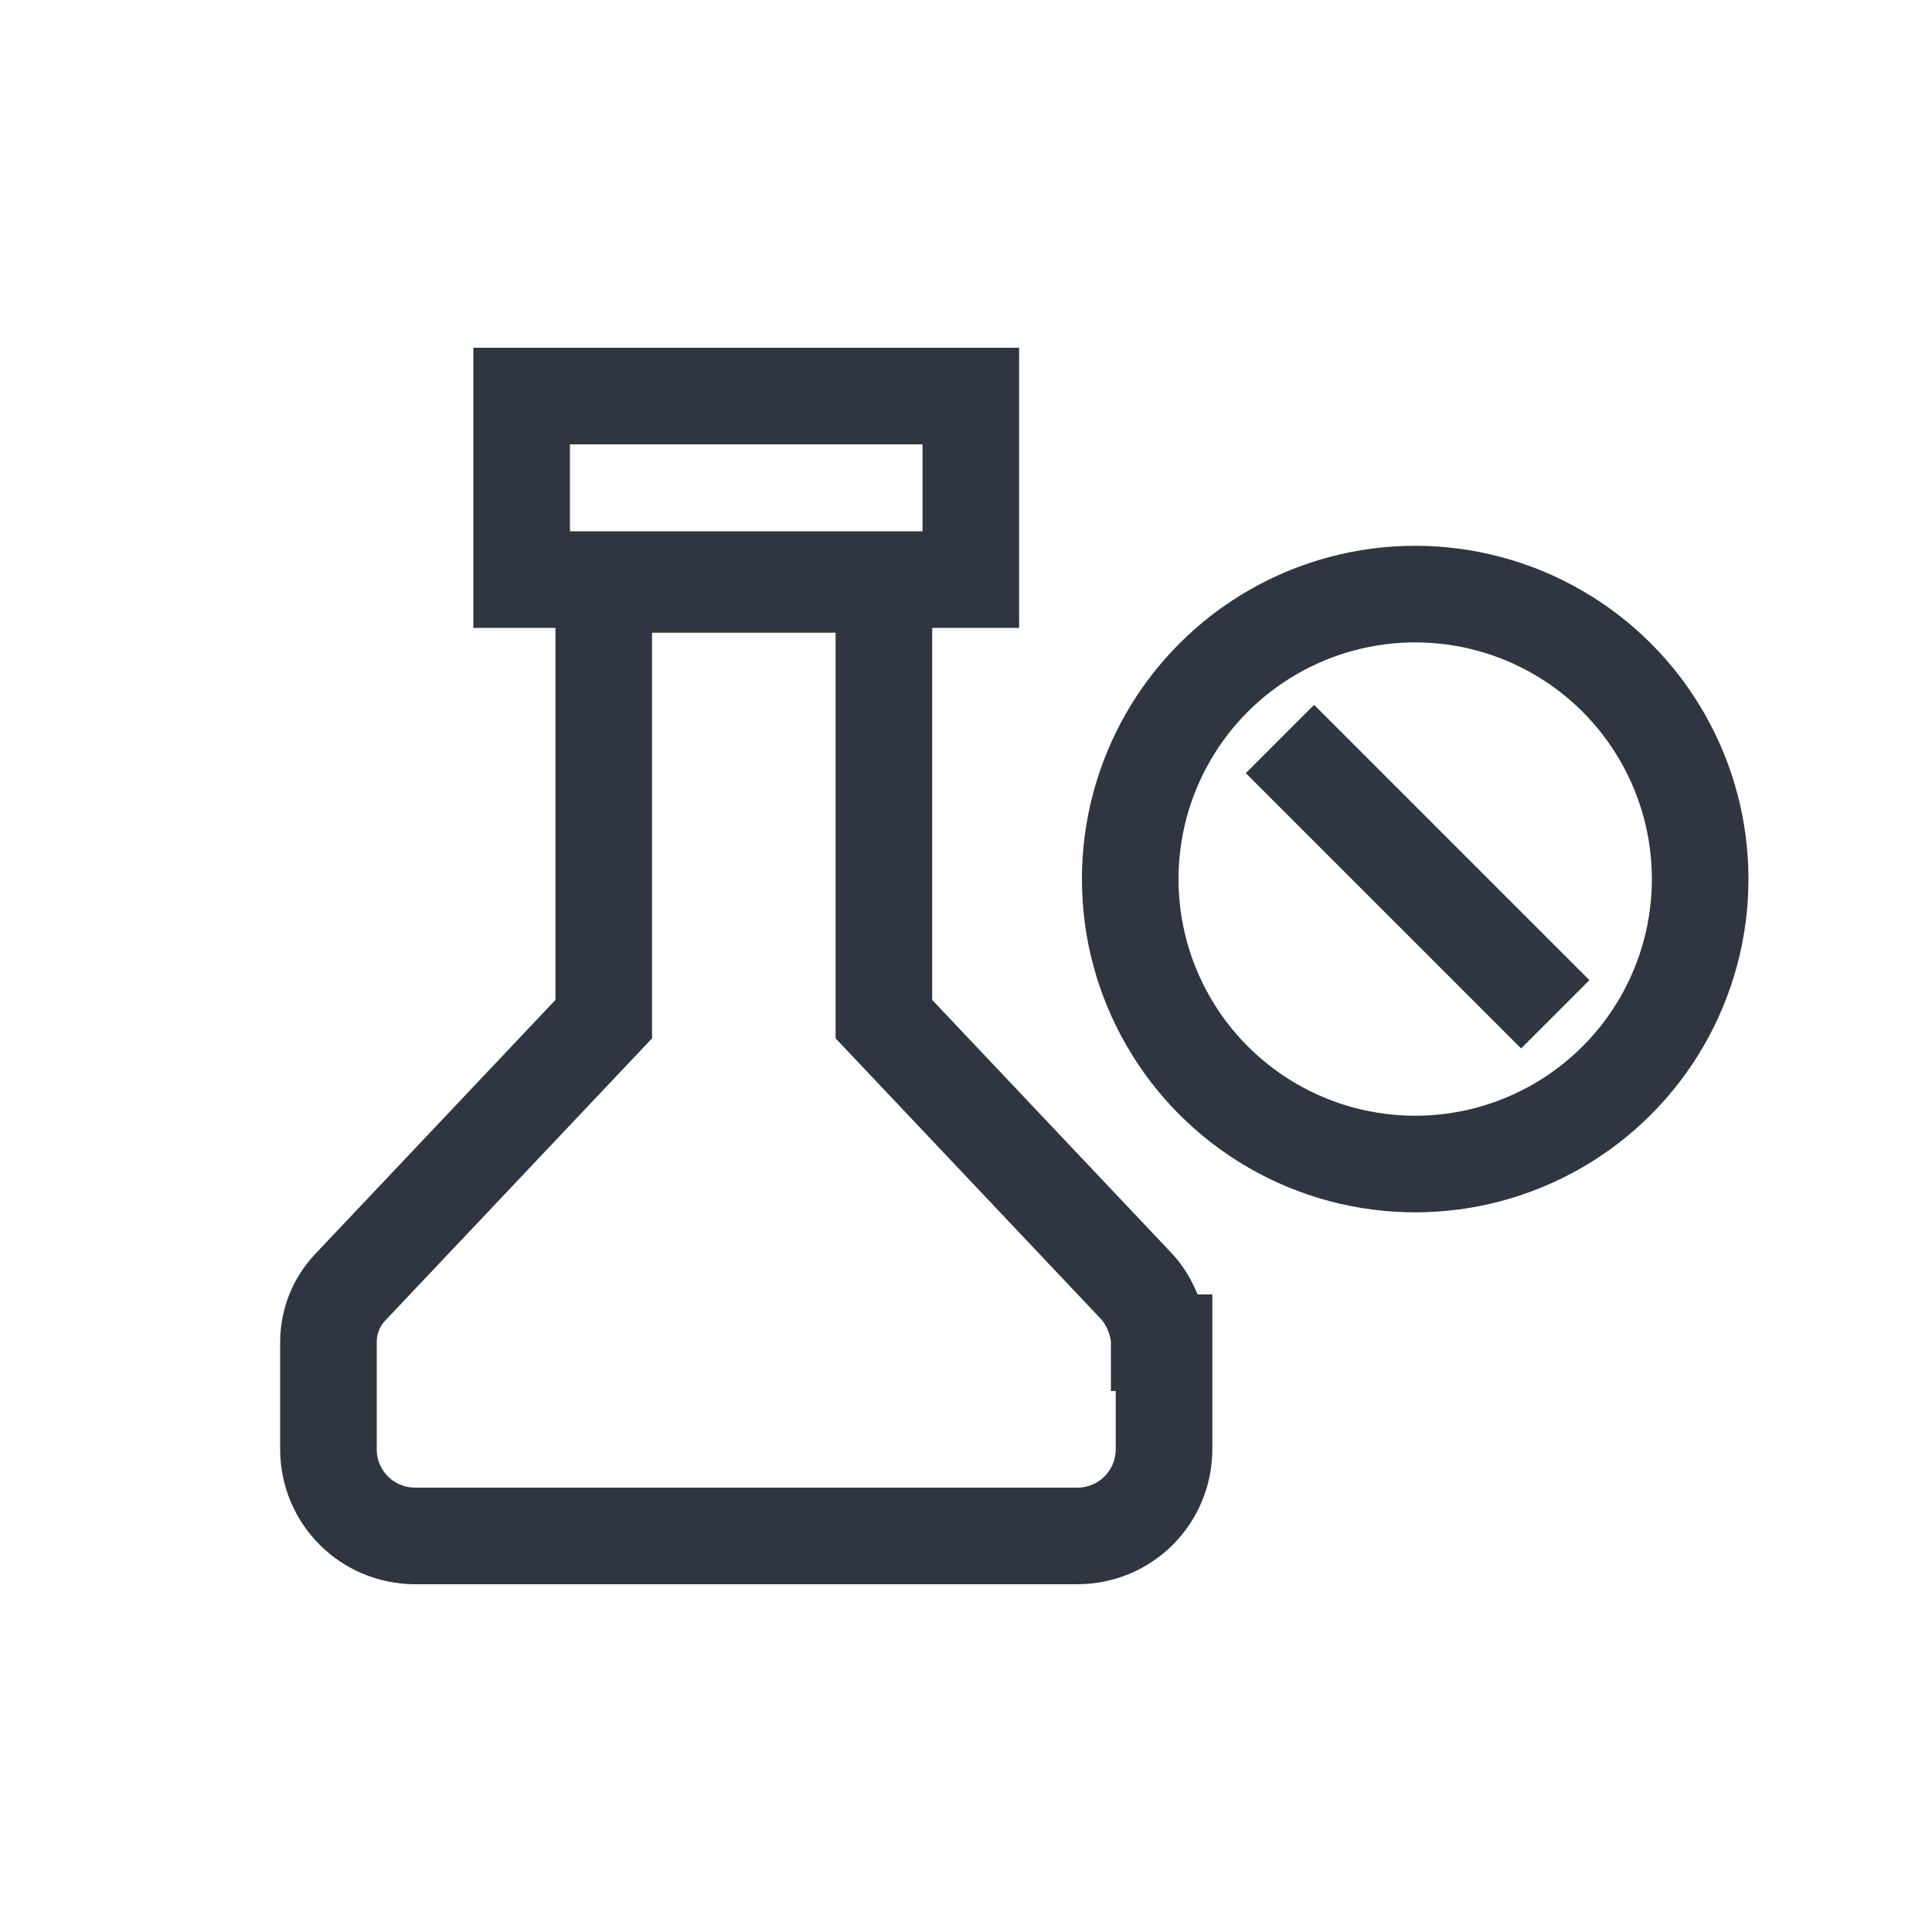
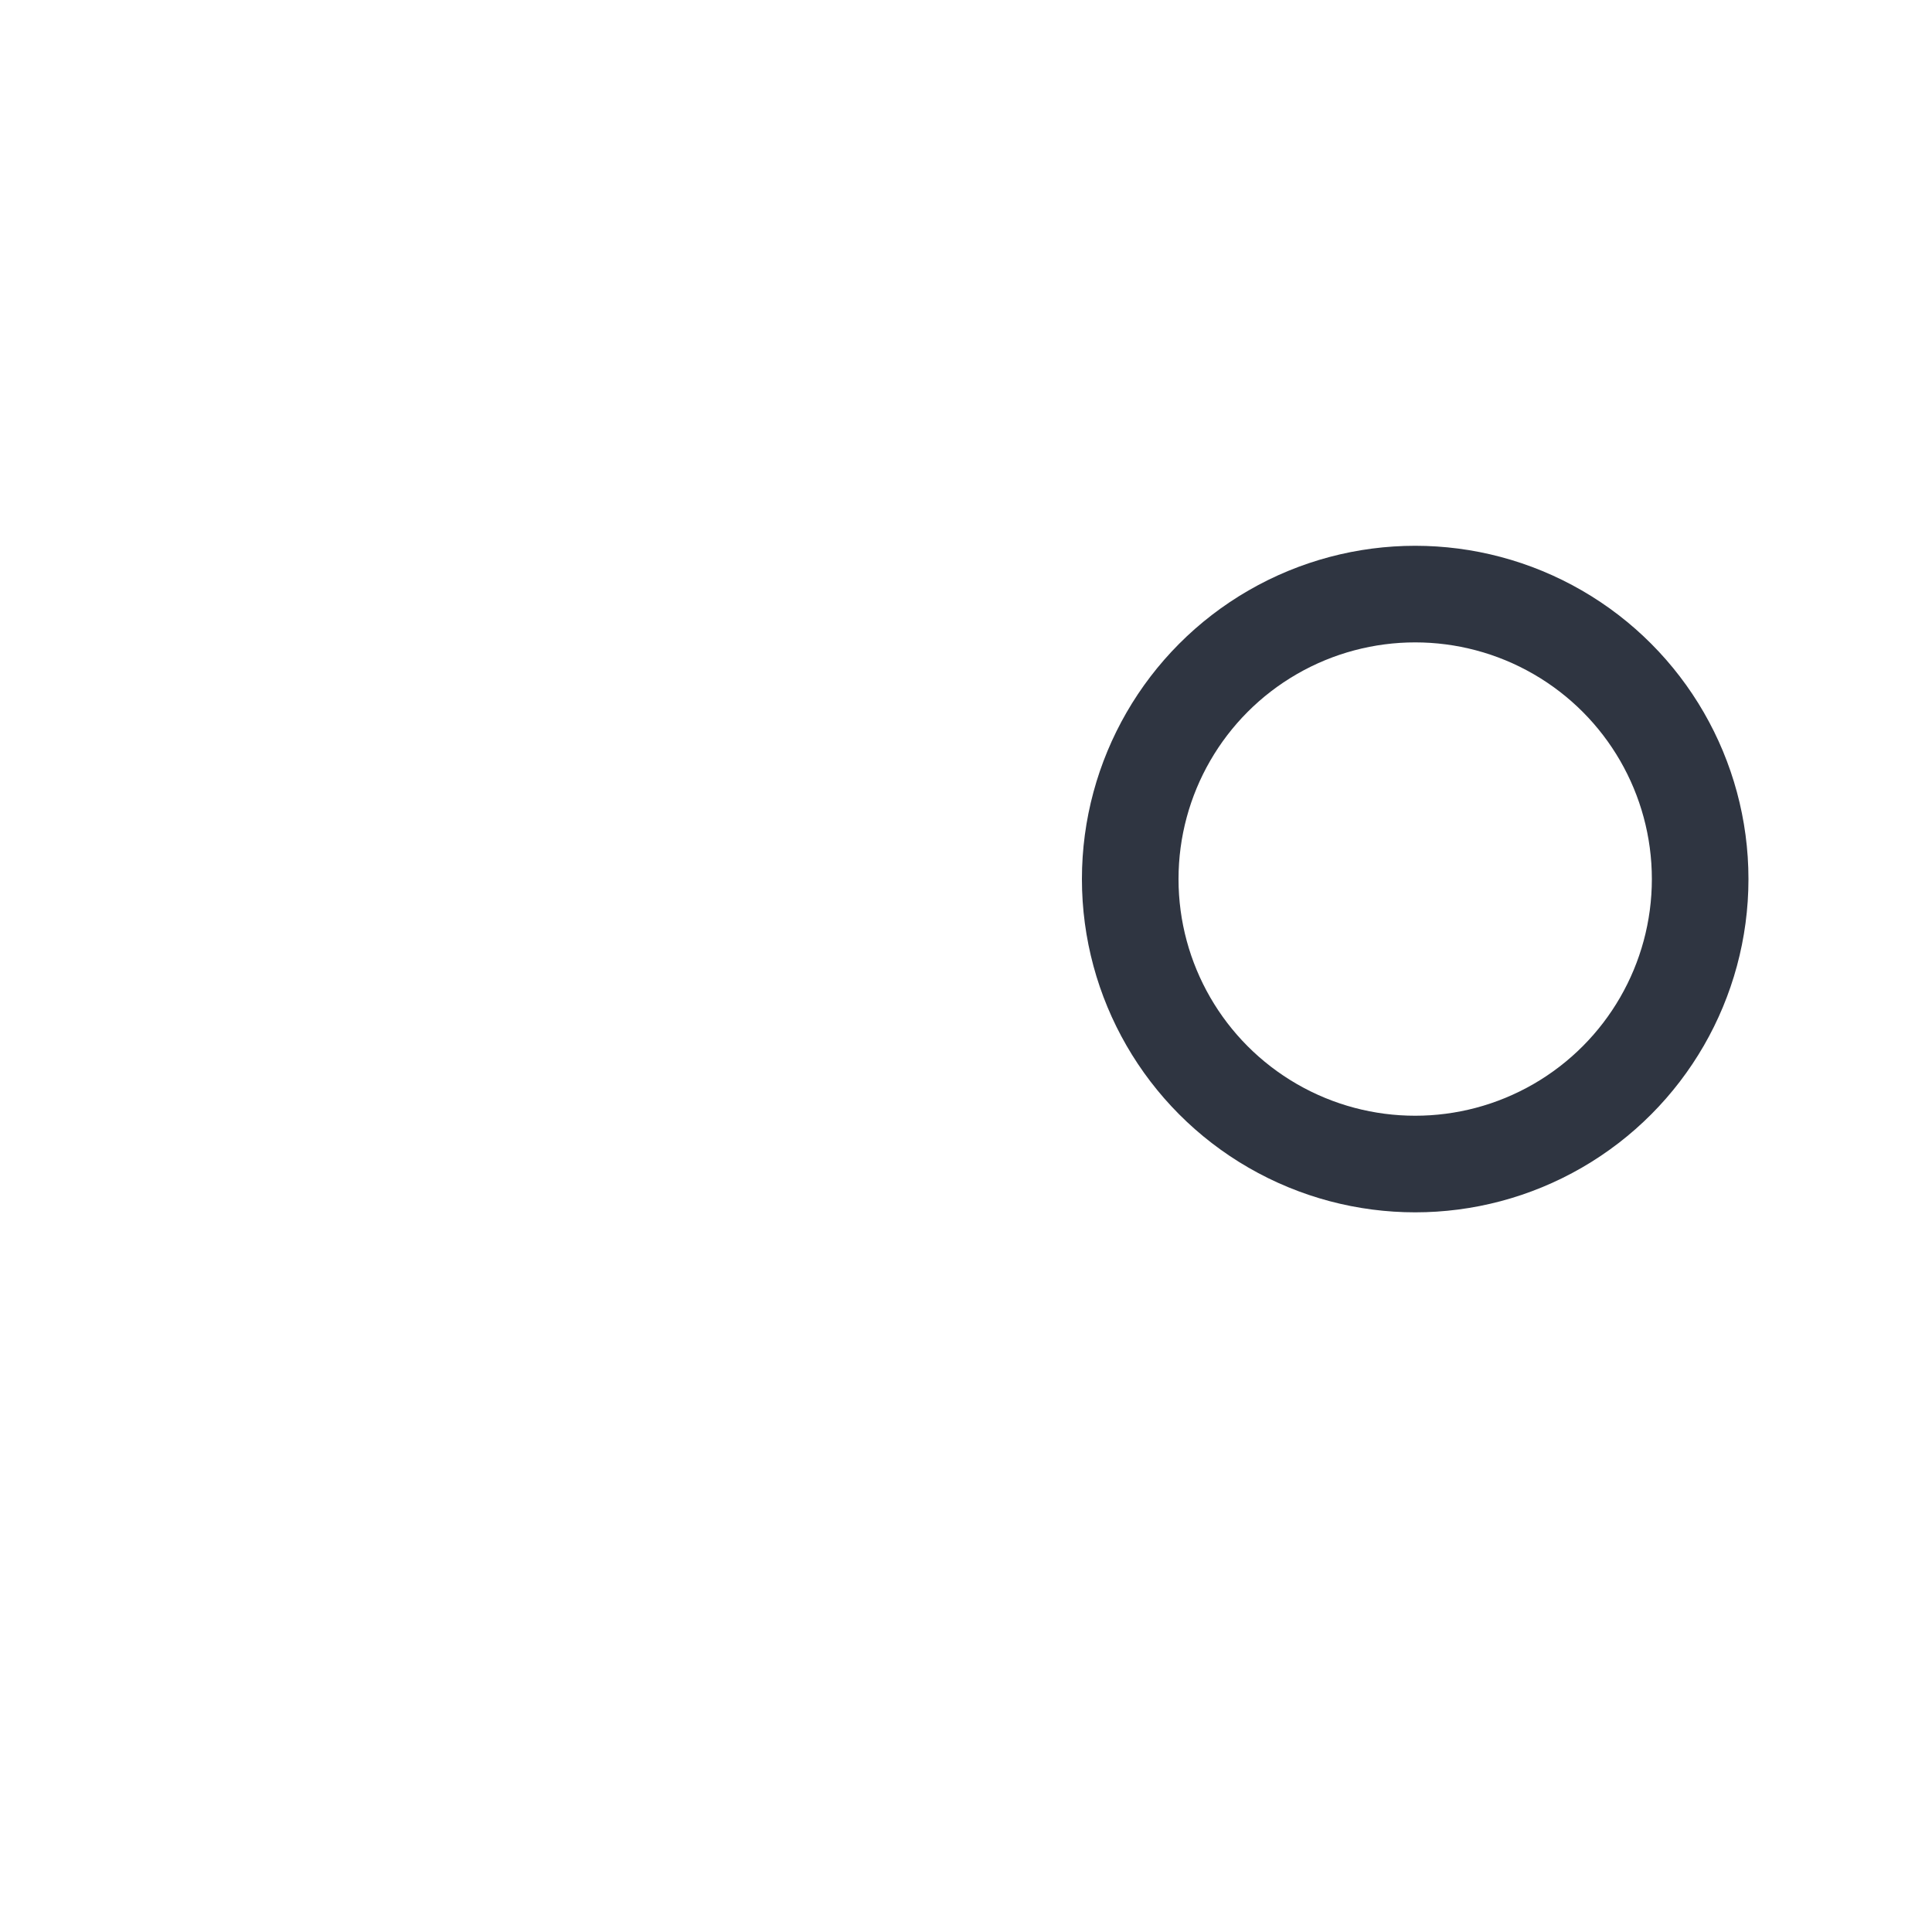
<svg xmlns="http://www.w3.org/2000/svg" version="1.1" viewBox="0 0 40 40">
  <defs>
    <style>
      .cls-1 {
        fill-rule: evenodd;
      }

      .cls-1, .cls-2 {
        fill: none;
        stroke: #2f3541;
        stroke-miterlimit: 10;
        stroke-width: 2px;
      }
    </style>
  </defs>
  <g>
    <g id="h">
-       <path class="cls-1" d="M24.1,27.8v2.2c0,1-.8,1.8-1.8,1.8h-13.7c-1,0-1.8-.8-1.8-1.8v-2.2c0-.5.2-.9.5-1.2l5.2-5.5v-9h5.8v9l5.2,5.5c.3.3.5.8.5,1.2h0Z" />
-       <rect class="cls-2" x="10.8" y="8.2" width="9.3" height="3.8" />
      <circle class="cls-2" cx="29.3" cy="18.2" r="5.9" />
-       <line class="cls-2" x1="26.5" y1="15.3" x2="32.2" y2="21" />
    </g>
  </g>
</svg>